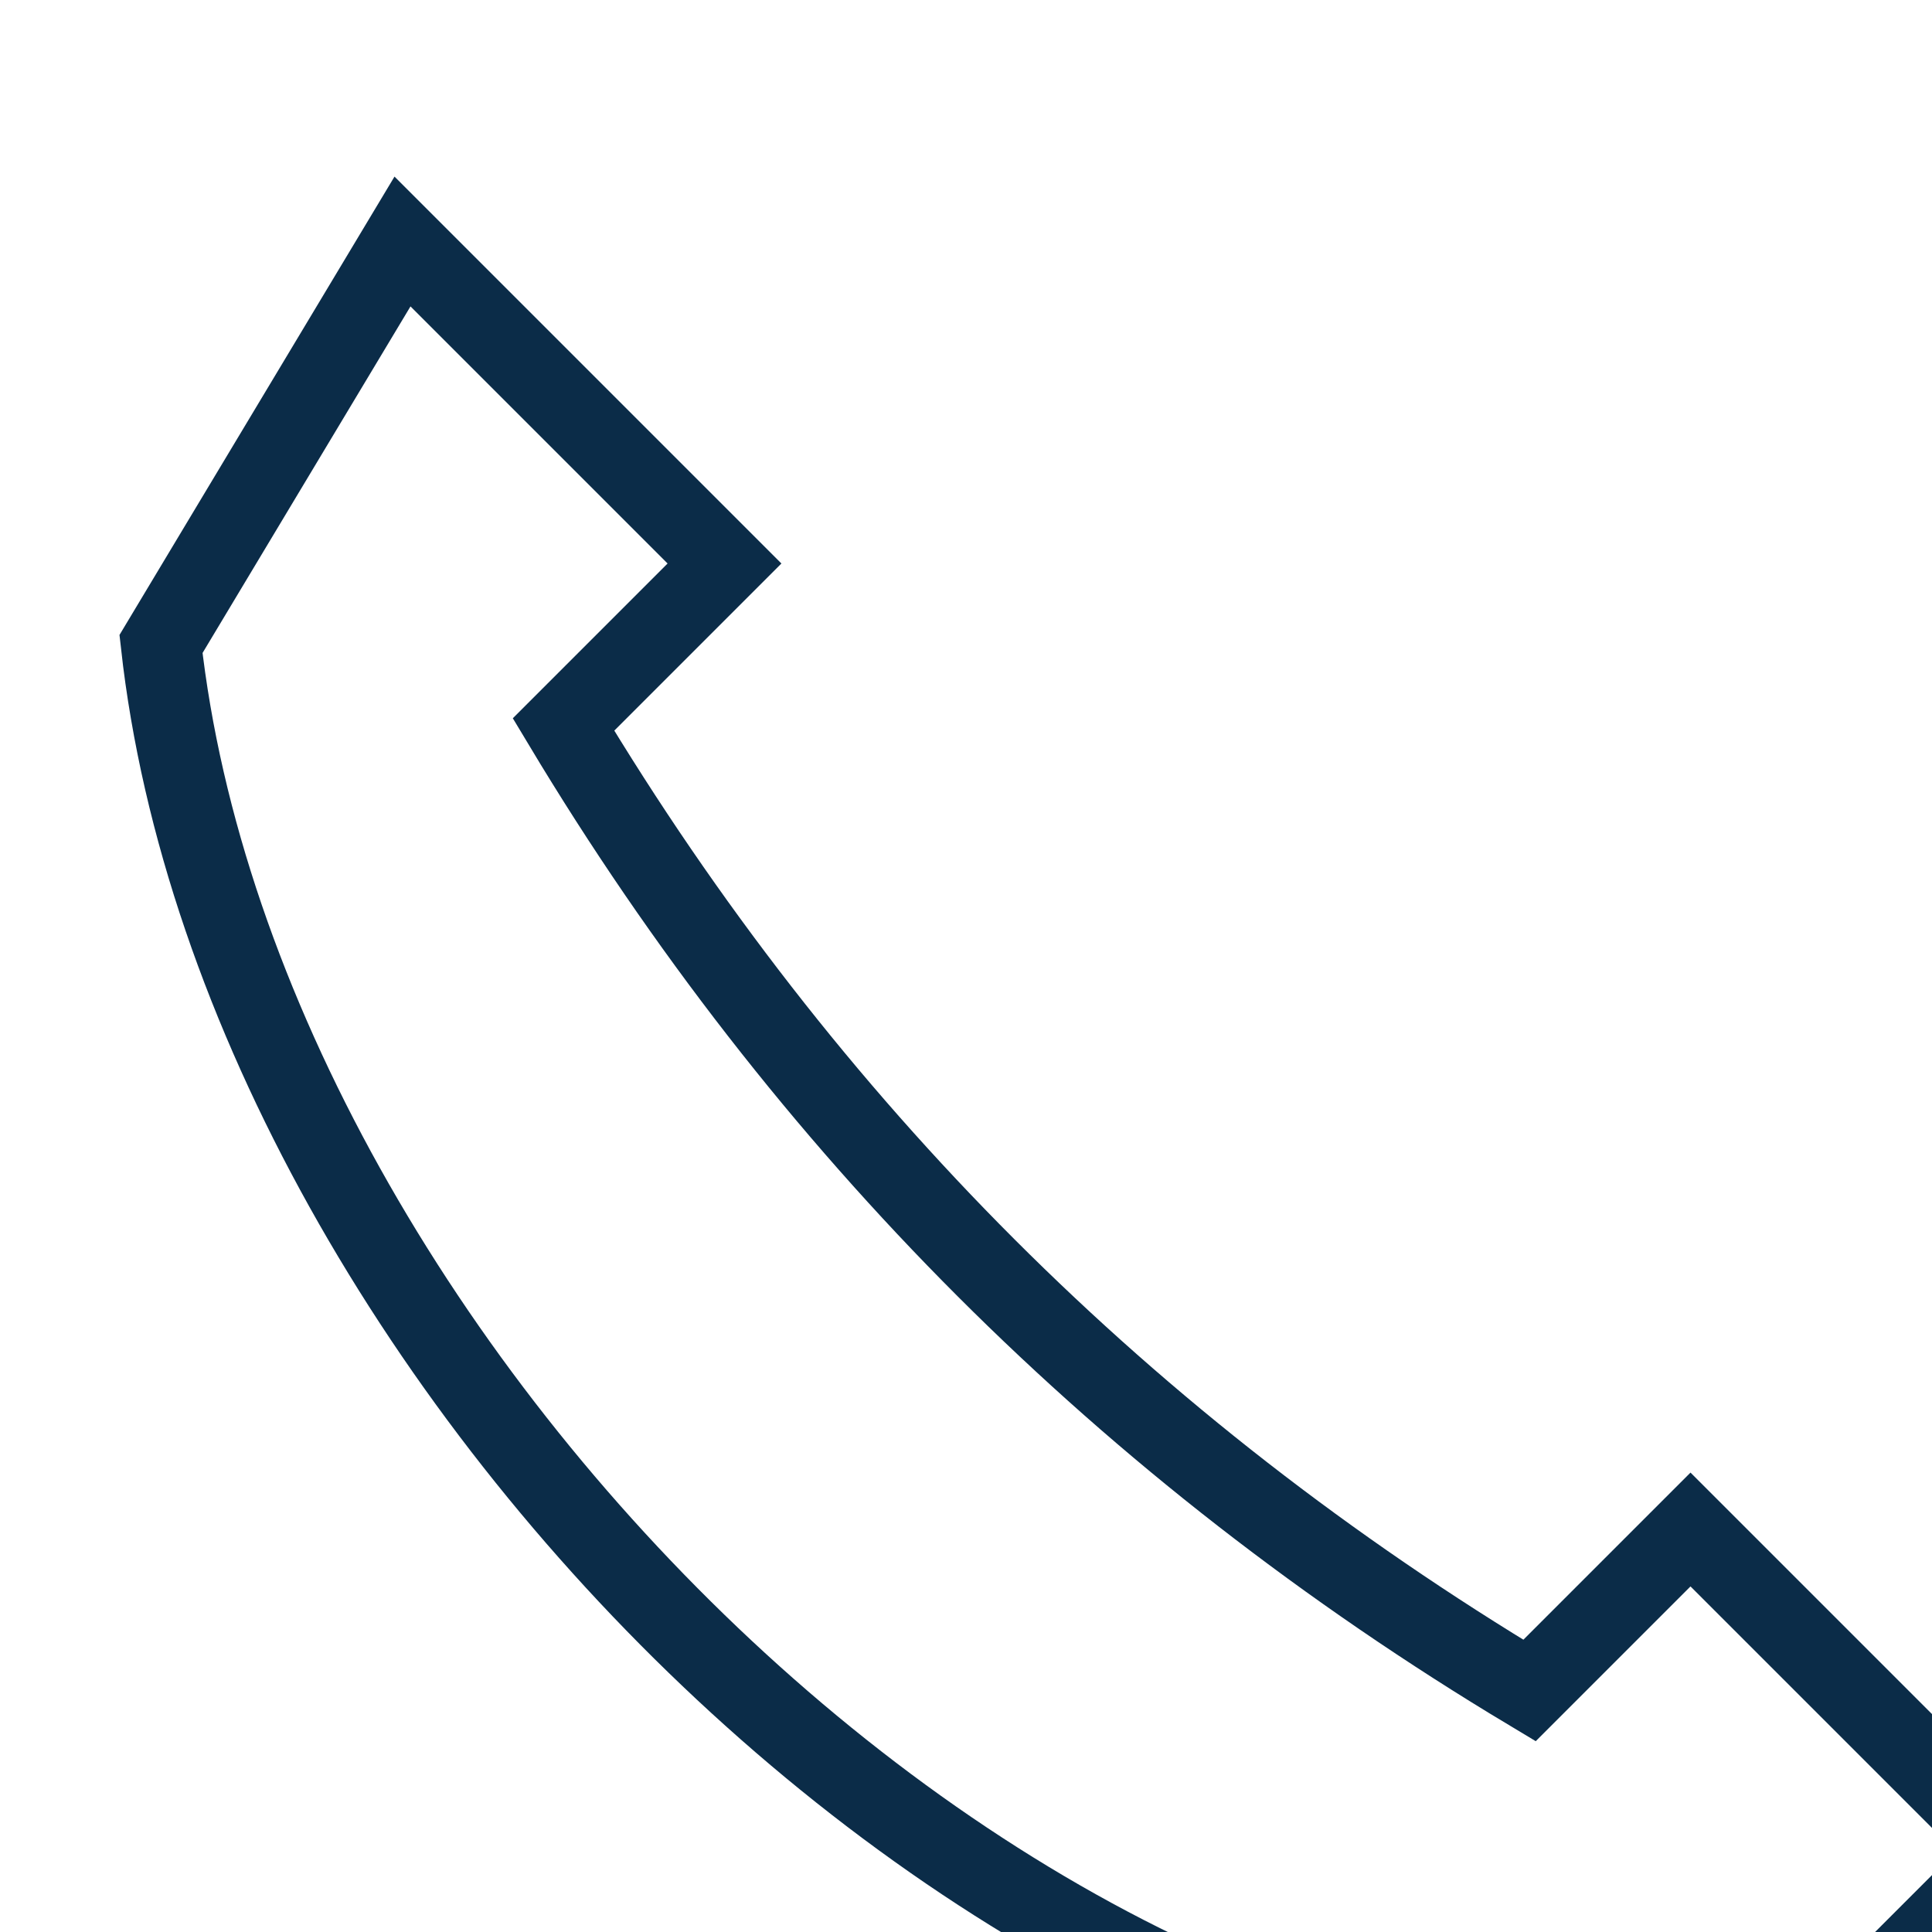
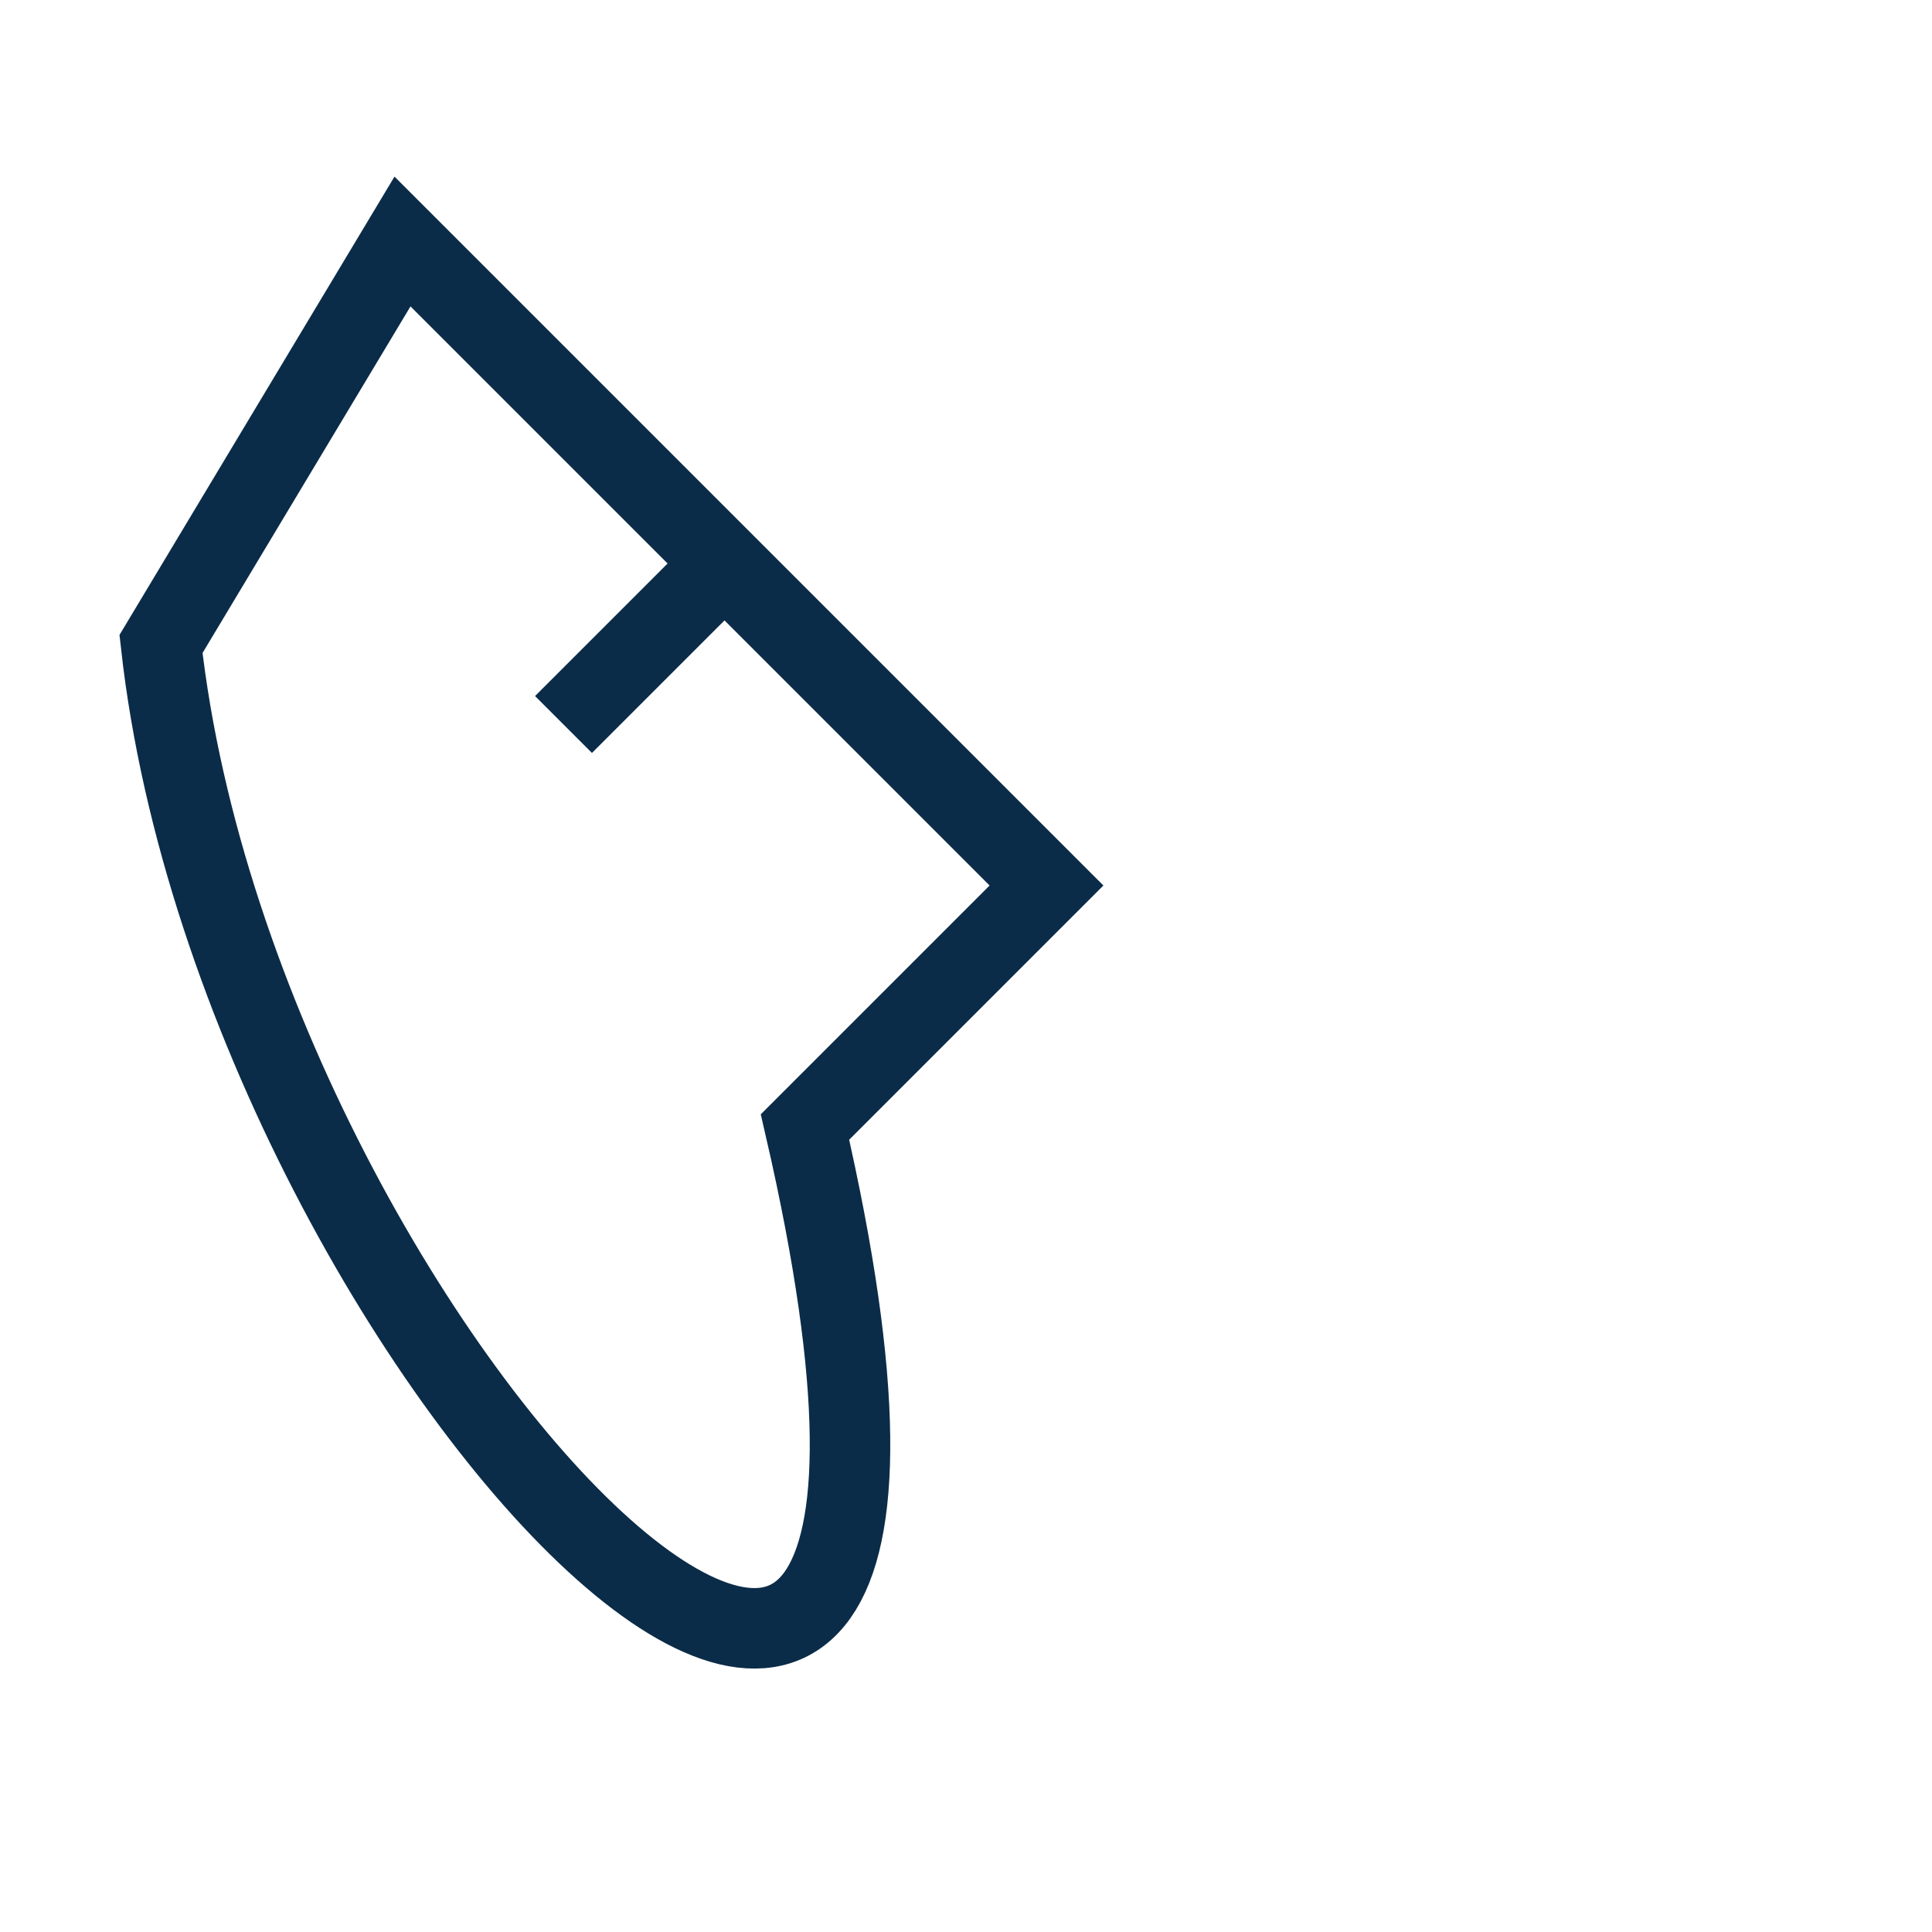
<svg xmlns="http://www.w3.org/2000/svg" width="24" height="24" viewBox="0 0 24 24">
-   <path fill="none" stroke="#0B2C48" d="M5 3l4 4-2 2c3 5 7 9 12 12l2-2 4 4-3 3C13 27 3 17 2 8z" />
+   <path fill="none" stroke="#0B2C48" d="M5 3l4 4-2 2l2-2 4 4-3 3C13 27 3 17 2 8z" />
</svg>